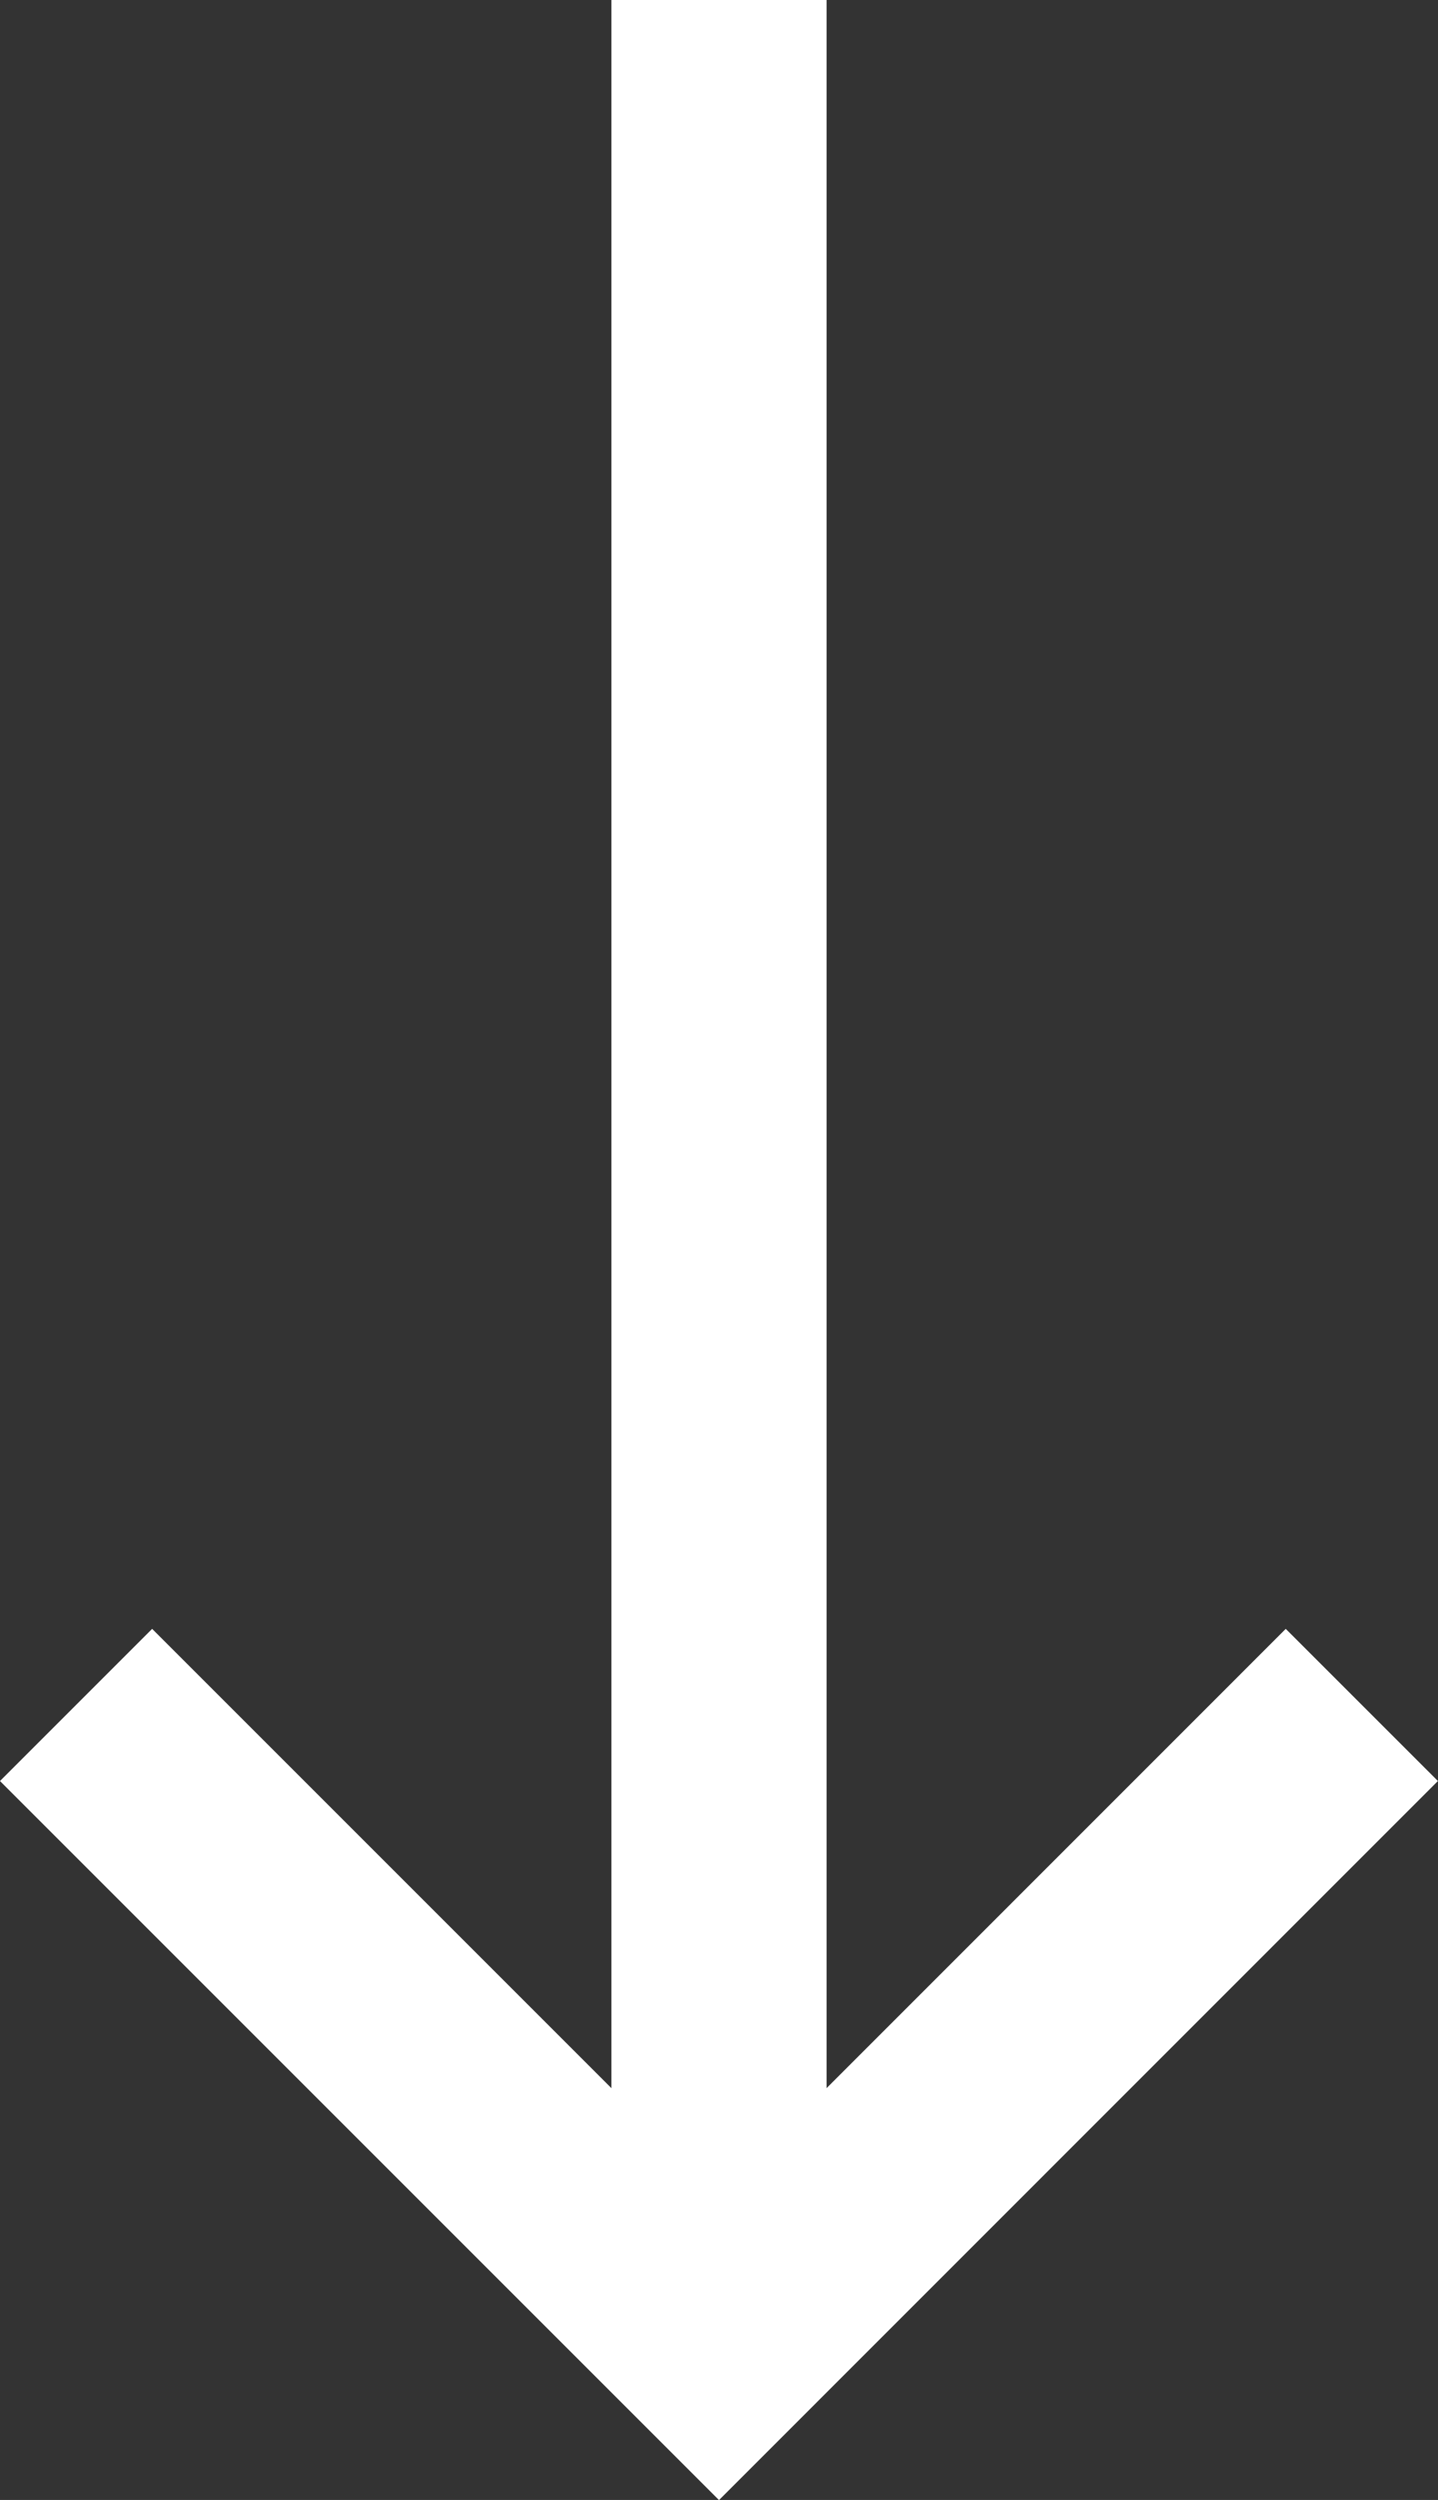
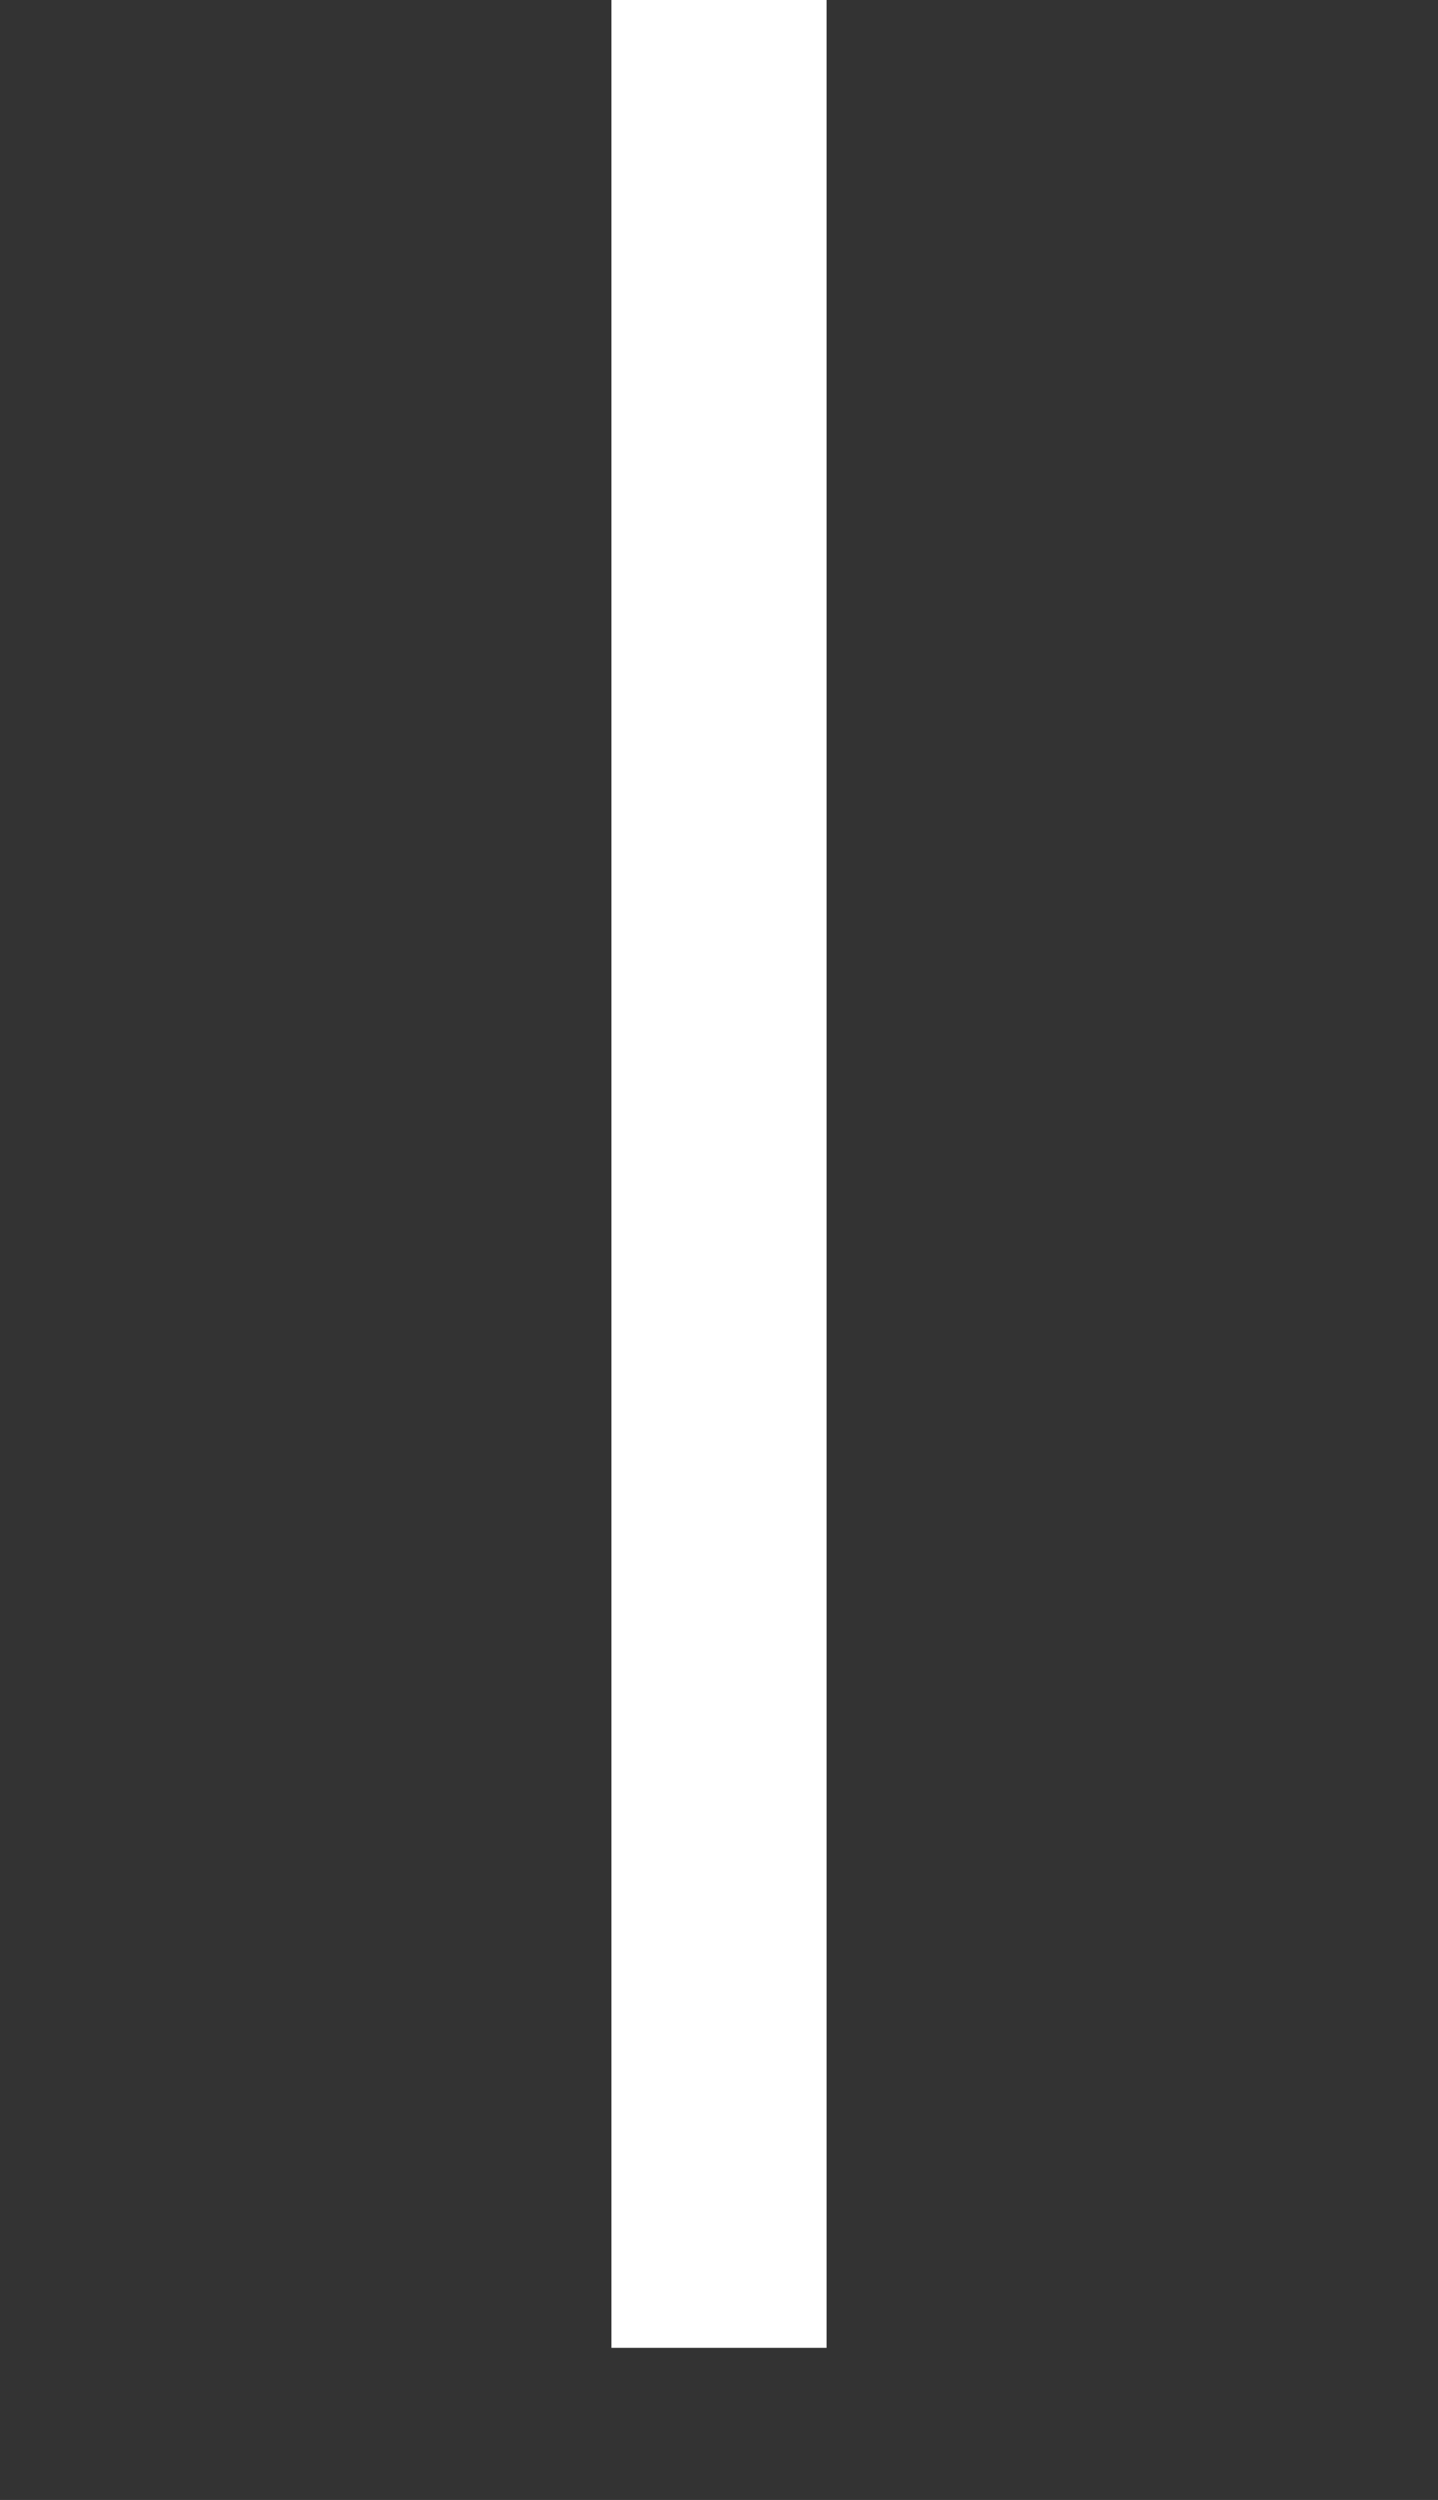
<svg xmlns="http://www.w3.org/2000/svg" width="13.366" height="23.235" viewBox="0 0 13.366 23.235">
  <rect x="0" y="0" width="13.366" height="23.235" fill="#333333" stroke="none" />
  <g id="Group_83" data-name="Group 83" transform="translate(807.658 -1280) rotate(90)">
    <g id="Group_5155" data-name="Group 5155" transform="translate(1280 806.951) rotate(-90)">
      <line id="Line_1" data-name="Line 1" y2="21.821" transform="translate(5.976)" fill="none" stroke="#fff" stroke-miterlimit="10" stroke-width="2" />
-       <path id="Path_158" data-name="Path 158" d="M0,0,5.976,5.976,11.951,0" transform="translate(0 15.846)" fill="none" stroke="#fff" stroke-miterlimit="10" stroke-width="2" />
    </g>
  </g>
</svg>